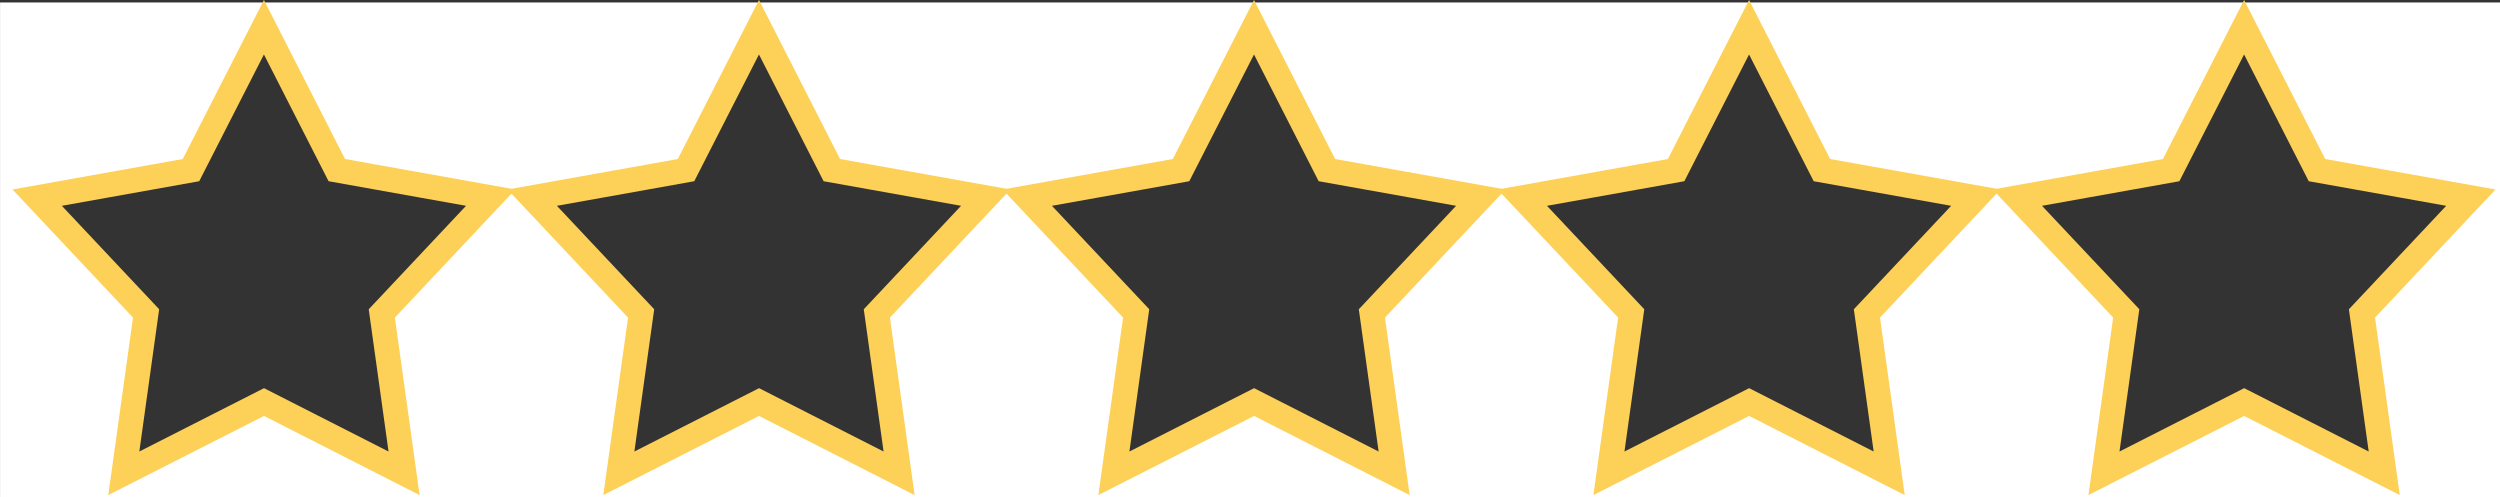
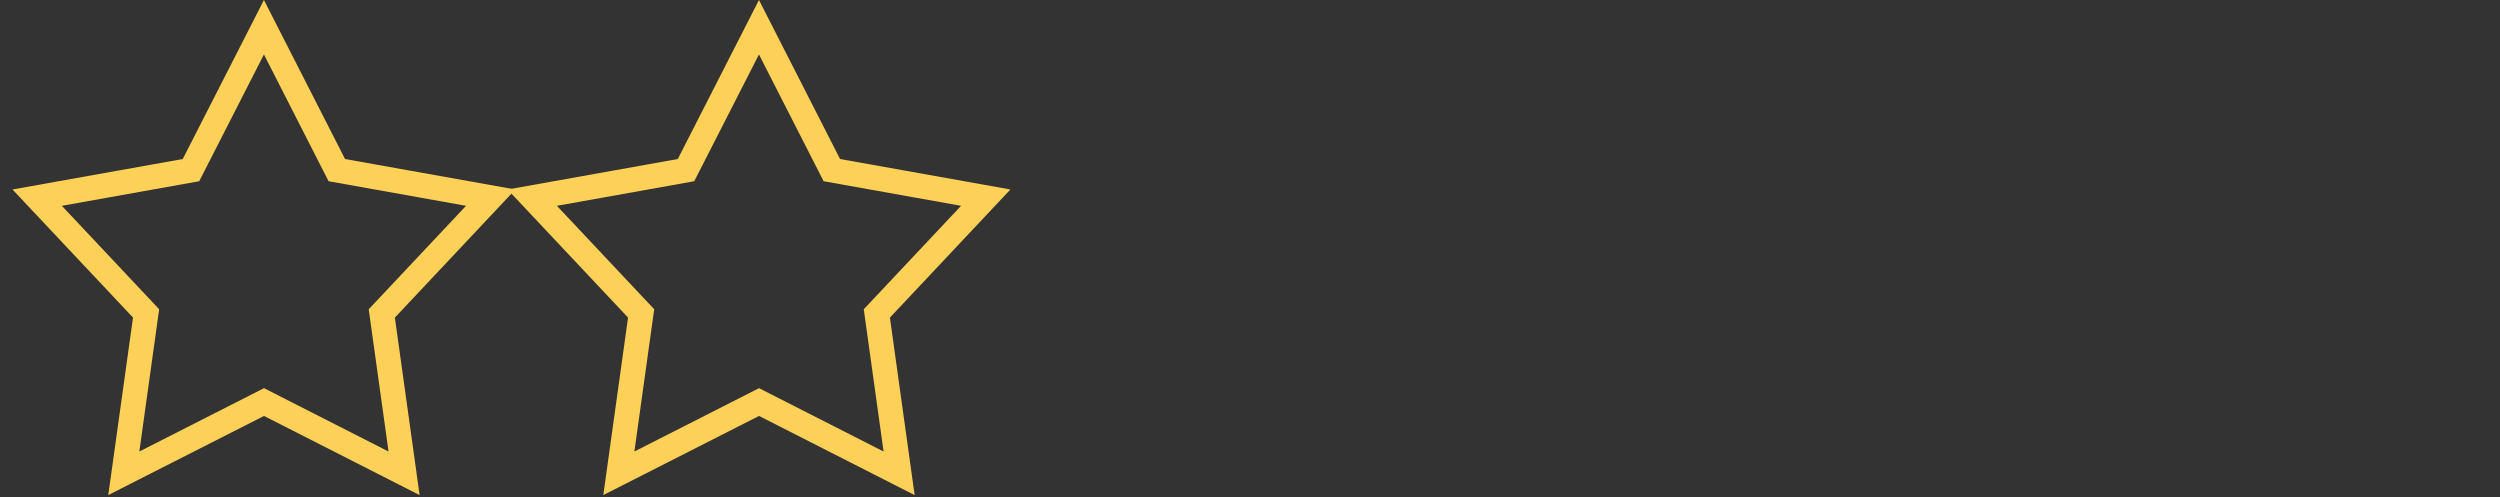
<svg xmlns="http://www.w3.org/2000/svg" width="101.002" height="20.098" viewBox="0 0 101.002 20.098">
  <rect x="0" y="0" width="101.002" height="20.098" fill="#333333" stroke="none" />
  <g id="Group_75" data-name="Group 75" transform="translate(21698.002 19065.1)">
-     <path id="Subtraction_2" data-name="Subtraction 2" d="M-21962-18932h-101v-20h101v20h0Zm-10.338-19-2.945,5.775-6.219,1.107,4.4,4.678-.9,6.463,5.664-2.877v0l5.66,2.877-.9-6.463,4.4-4.678-6.223-1.107Zm-20,0-2.945,5.775-6.219,1.107,4.4,4.678-.9,6.463,5.664-2.877v0l5.66,2.877-.9-6.463,4.4-4.678-6.217-1.107Zm-20,0-2.945,5.775-6.219,1.107,4.4,4.678-.9,6.463,5.664-2.877v0l5.66,2.877-.9-6.463,4.4-4.678-6.217-1.107Zm-20,0-2.951,5.775-6.213,1.107,4.4,4.678-.9,6.463,5.664-2.877v0l5.66,2.877-.9-6.463,4.4-4.678-6.217-1.107Zm-20,0-2.951,5.775-6.213,1.107,4.4,4.678-.9,6.463,5.664-2.877v0l5.66,2.877-.9-6.463,4.4-4.678-6.223-1.107Z" transform="translate(365 -113)" fill="#fff" />
    <path id="star-sharp-solid" d="M28.061,0l2.944,5.773,6.218,1.112-4.4,4.678.9,6.459-5.659-2.879L22.4,18.021l.9-6.459L18.9,6.885l6.214-1.112Z" transform="translate(-21715.4 -19064)" fill="none" stroke="#fdd057" stroke-width="1" />
    <path id="star-sharp-solid-2" data-name="star-sharp-solid" d="M28.061,0l2.944,5.773,6.218,1.112-4.4,4.678.9,6.459-5.659-2.879L22.4,18.021l.9-6.459L18.9,6.885l6.214-1.112Z" transform="translate(-21695.4 -19064)" fill="none" stroke="#fdd057" stroke-width="1" />
-     <path id="star-sharp-solid-3" data-name="star-sharp-solid" d="M28.061,0l2.944,5.773,6.218,1.112-4.4,4.678.9,6.459-5.659-2.879L22.4,18.021l.9-6.459L18.9,6.885l6.214-1.112Z" transform="translate(-21675.4 -19064)" fill="none" stroke="#fdd057" stroke-width="1" />
-     <path id="star-sharp-solid-4" data-name="star-sharp-solid" d="M28.061,0l2.944,5.773,6.218,1.112-4.4,4.678.9,6.459-5.659-2.879L22.4,18.021l.9-6.459L18.9,6.885l6.214-1.112Z" transform="translate(-21655.4 -19064)" fill="none" stroke="#fdd057" stroke-width="1" />
-     <path id="star-sharp-solid-5" data-name="star-sharp-solid" d="M28.061,0l2.944,5.773,6.218,1.112-4.4,4.678.9,6.459-5.659-2.879L22.4,18.021l.9-6.459L18.9,6.885l6.214-1.112Z" transform="translate(-21635.4 -19064)" fill="none" stroke="#fdd057" stroke-width="1" />
  </g>
</svg>